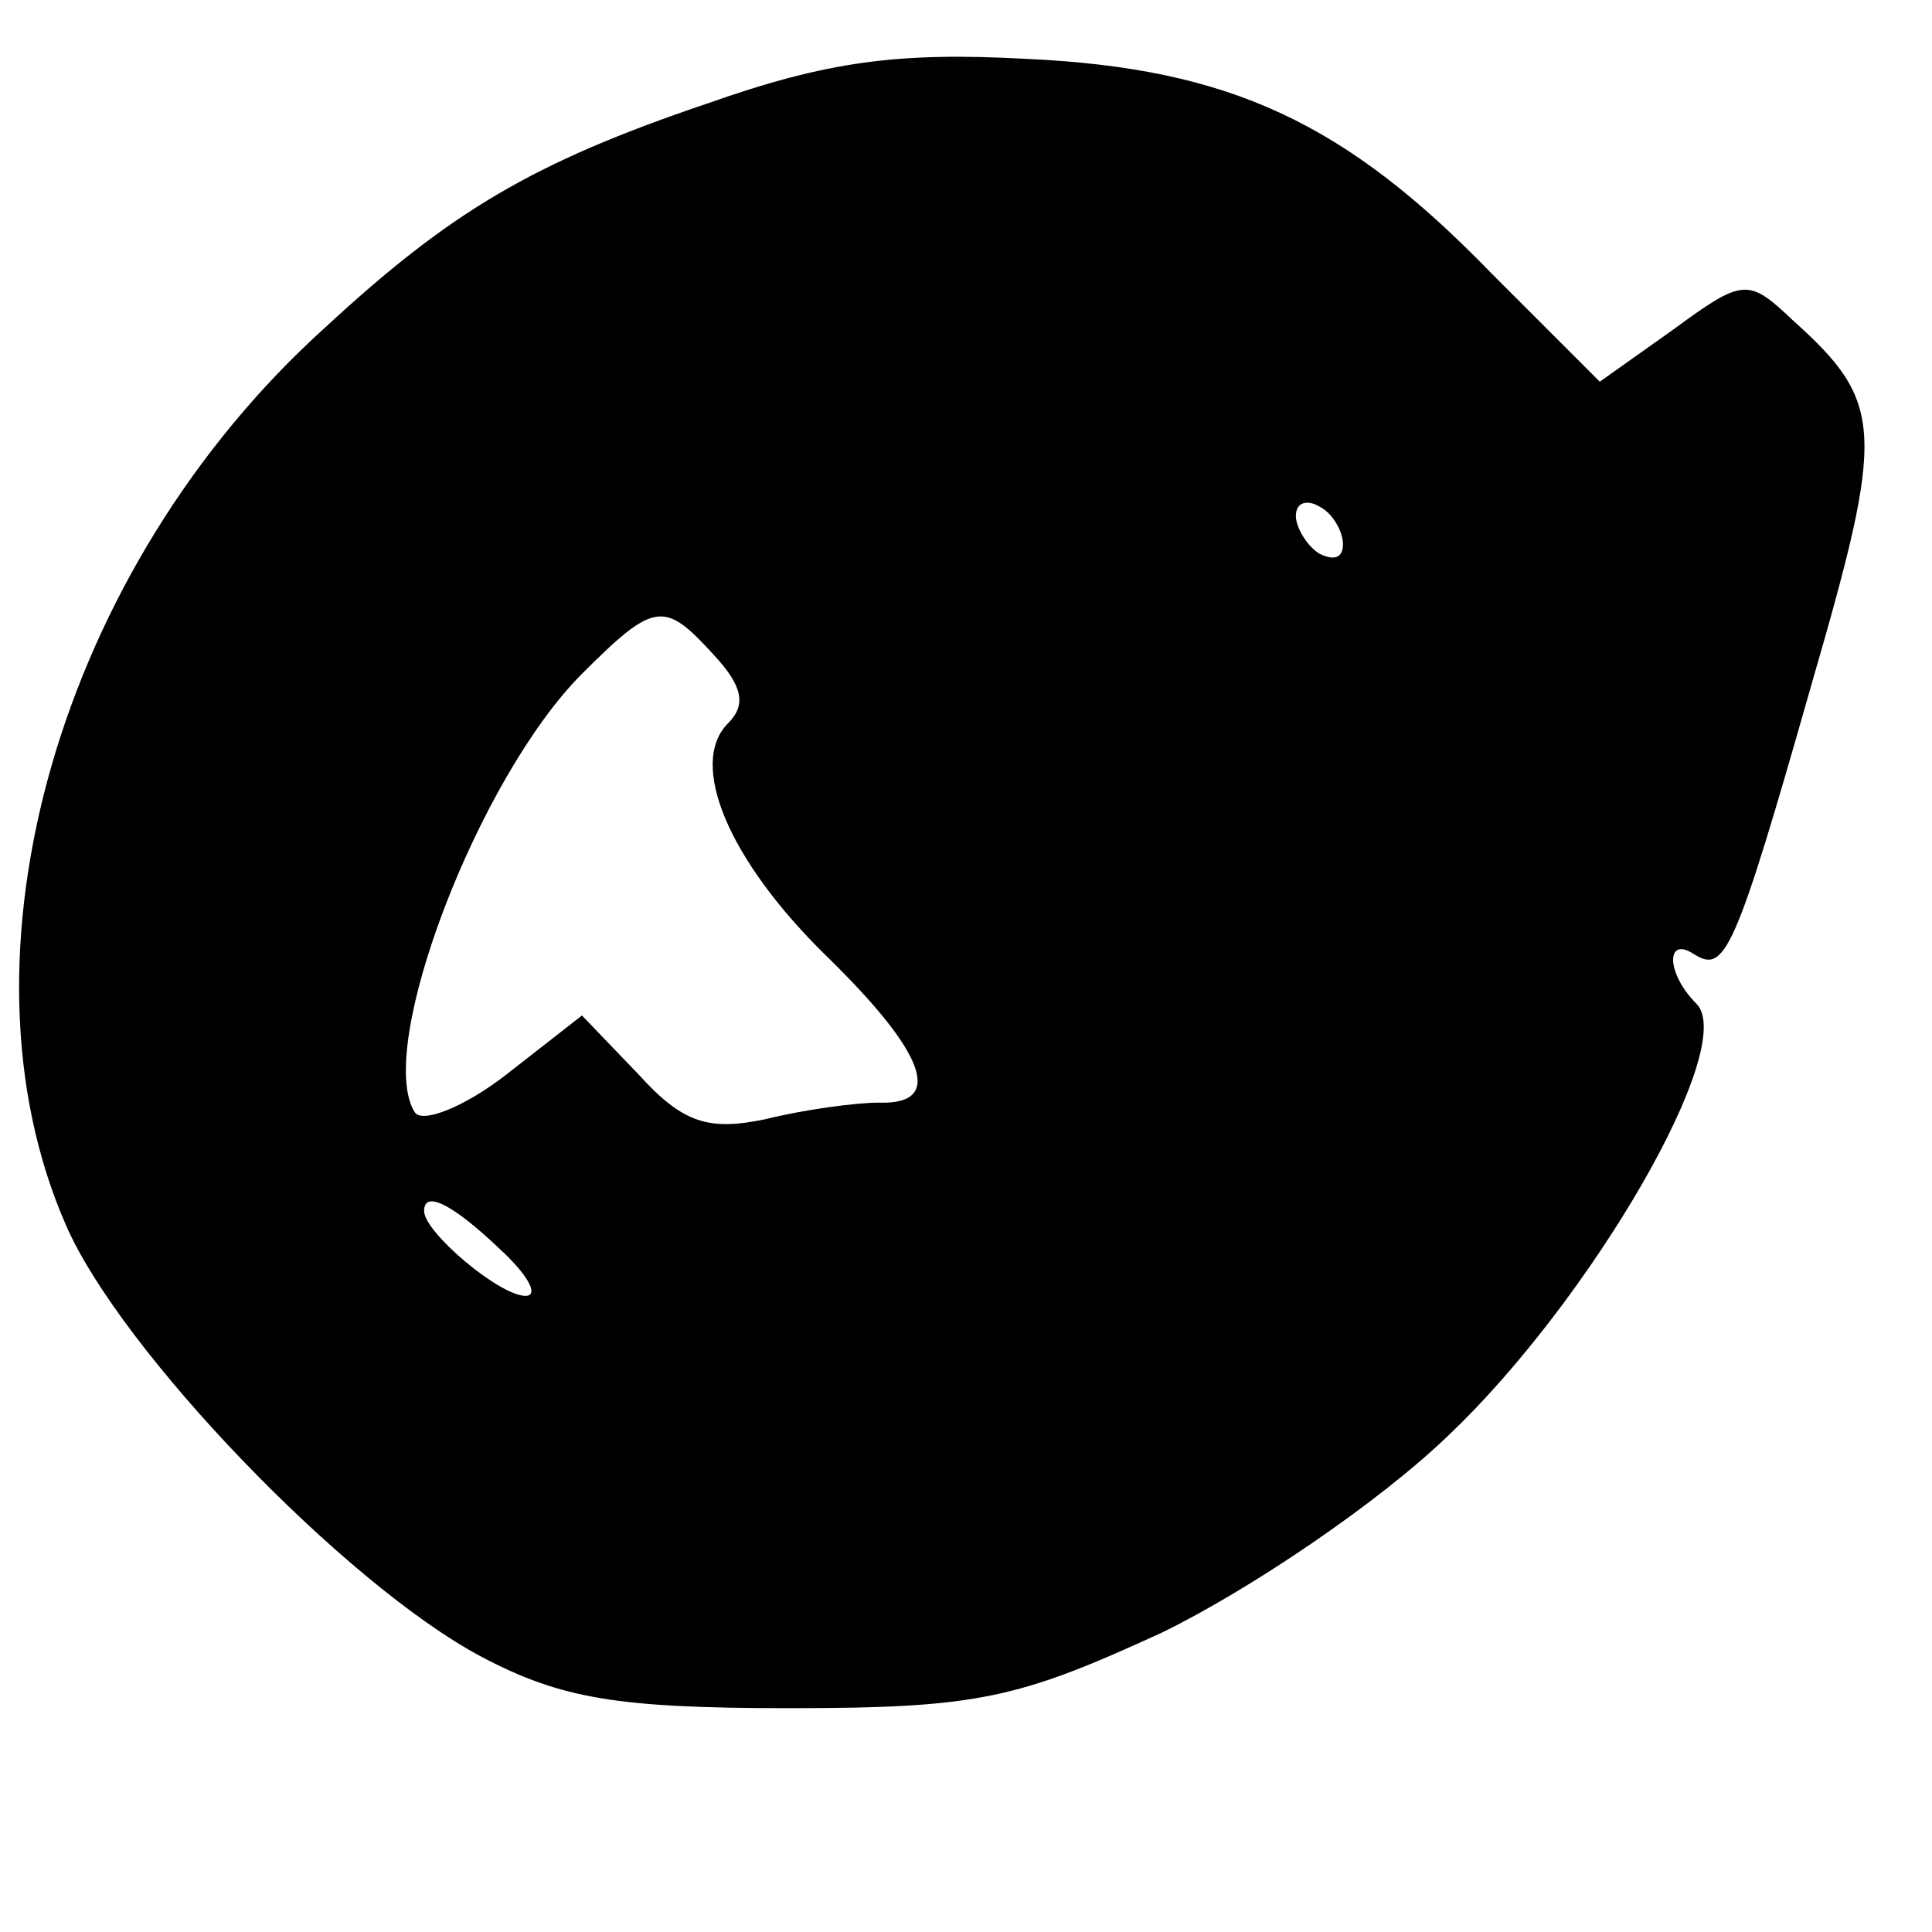
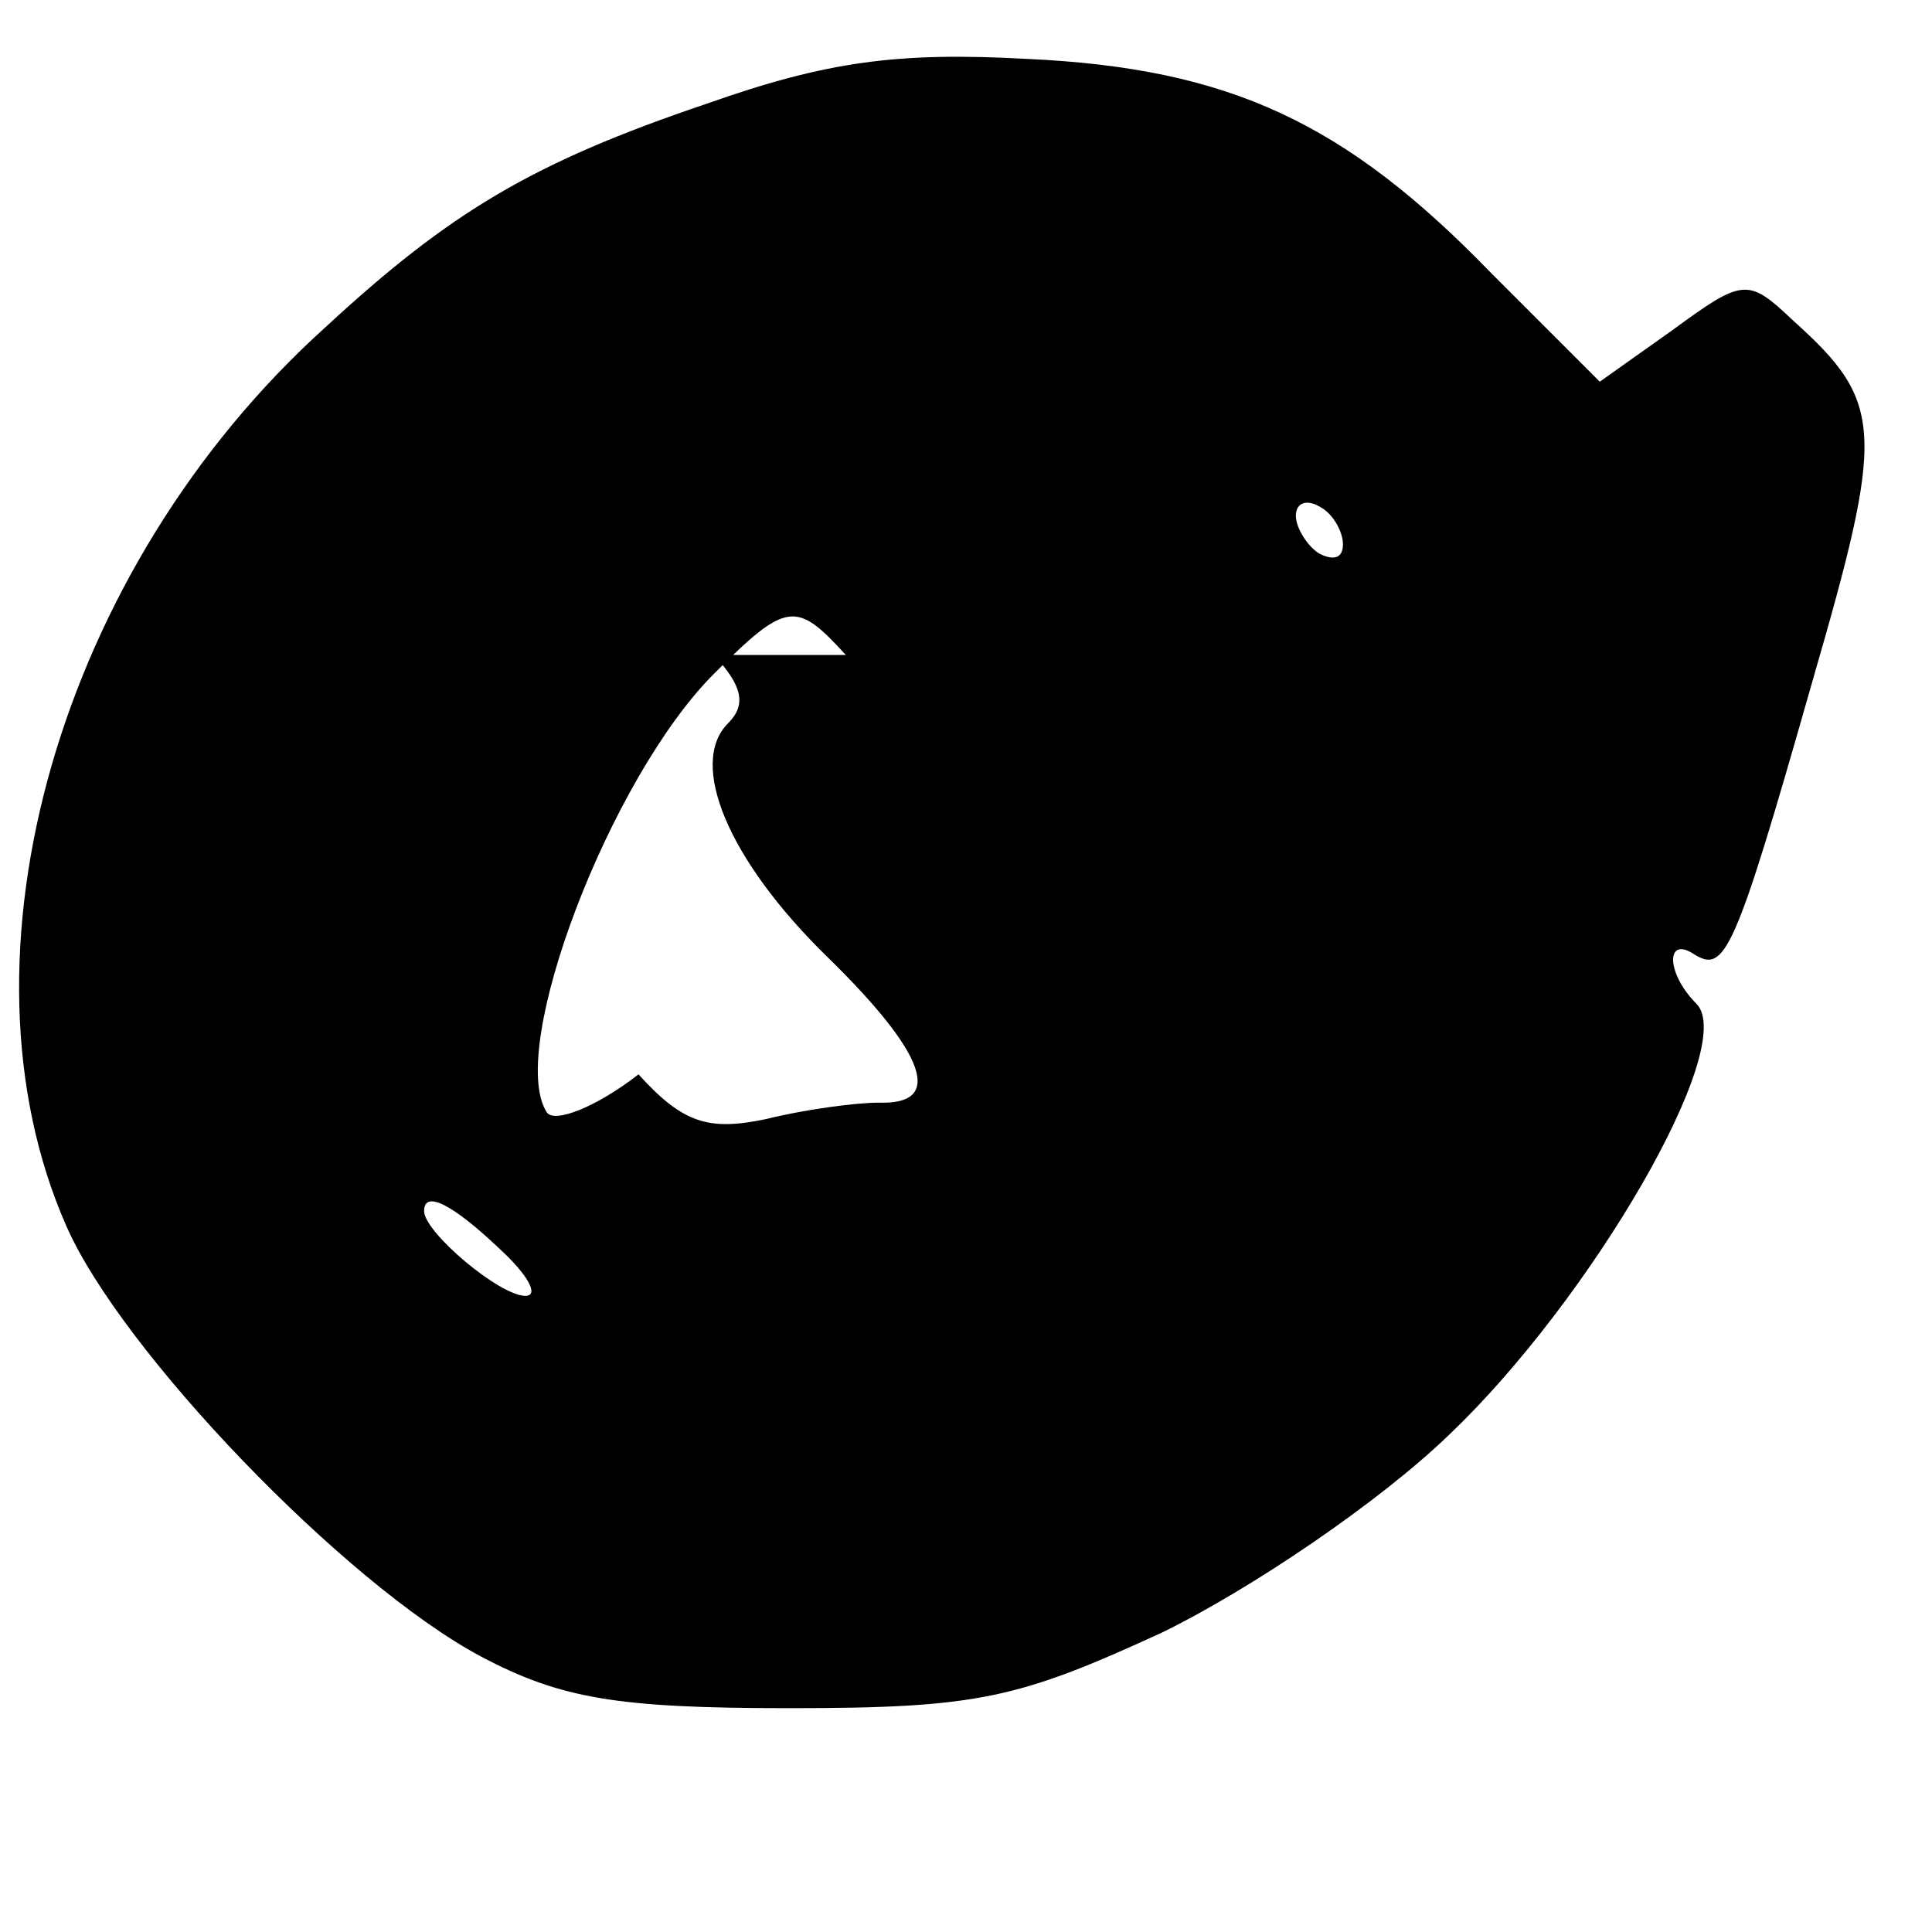
<svg xmlns="http://www.w3.org/2000/svg" version="1.0" width="82pt" height="82pt" viewBox="0 0 82 82" preserveAspectRatio="xMidYMid meet">
  <g transform="translate(0,82) scale(0.1,-0.1)" fill="#000000" stroke="none">
-     <path d="M300 776 c-74 -25 -109 -46 -162 -95 -113 -102 -160 -267 -110 -381 23 -53 118 -152 176 -183 34 -18 58 -22 131 -22 80 0 97 4 158 32 37 18 92 55 122 84 60 57 123 165 105 183 -13 13 -13 29 -1 21 13 -8 17 -1 50 115 31 107 31 119 -8 154 -19 18 -21 18 -51 -4 l-31 -22 -46 46 c-62 64 -111 87 -197 91 -55 3 -85 -1 -136 -19z m270 -187 c0 -6 -4 -7 -10 -4 -5 3 -10 11 -10 16 0 6 5 7 10 4 6 -3 10 -11 10 -16z m-267 -47 c12 -13 14 -21 6 -29 -17 -17 0 -58 42 -99 42 -41 50 -63 22 -62 -10 0 -32 -3 -48 -7 -24 -5 -35 -2 -54 19 l-24 25 -32 -25 c-18 -14 -36 -21 -39 -16 -17 27 27 142 71 186 31 31 35 31 56 8z m-91 -252 c12 -11 17 -20 11 -20 -11 0 -43 27 -43 36 0 9 12 3 32 -16z" />
+     <path d="M300 776 c-74 -25 -109 -46 -162 -95 -113 -102 -160 -267 -110 -381 23 -53 118 -152 176 -183 34 -18 58 -22 131 -22 80 0 97 4 158 32 37 18 92 55 122 84 60 57 123 165 105 183 -13 13 -13 29 -1 21 13 -8 17 -1 50 115 31 107 31 119 -8 154 -19 18 -21 18 -51 -4 l-31 -22 -46 46 c-62 64 -111 87 -197 91 -55 3 -85 -1 -136 -19z m270 -187 c0 -6 -4 -7 -10 -4 -5 3 -10 11 -10 16 0 6 5 7 10 4 6 -3 10 -11 10 -16z m-267 -47 c12 -13 14 -21 6 -29 -17 -17 0 -58 42 -99 42 -41 50 -63 22 -62 -10 0 -32 -3 -48 -7 -24 -5 -35 -2 -54 19 c-18 -14 -36 -21 -39 -16 -17 27 27 142 71 186 31 31 35 31 56 8z m-91 -252 c12 -11 17 -20 11 -20 -11 0 -43 27 -43 36 0 9 12 3 32 -16z" />
  </g>
</svg>